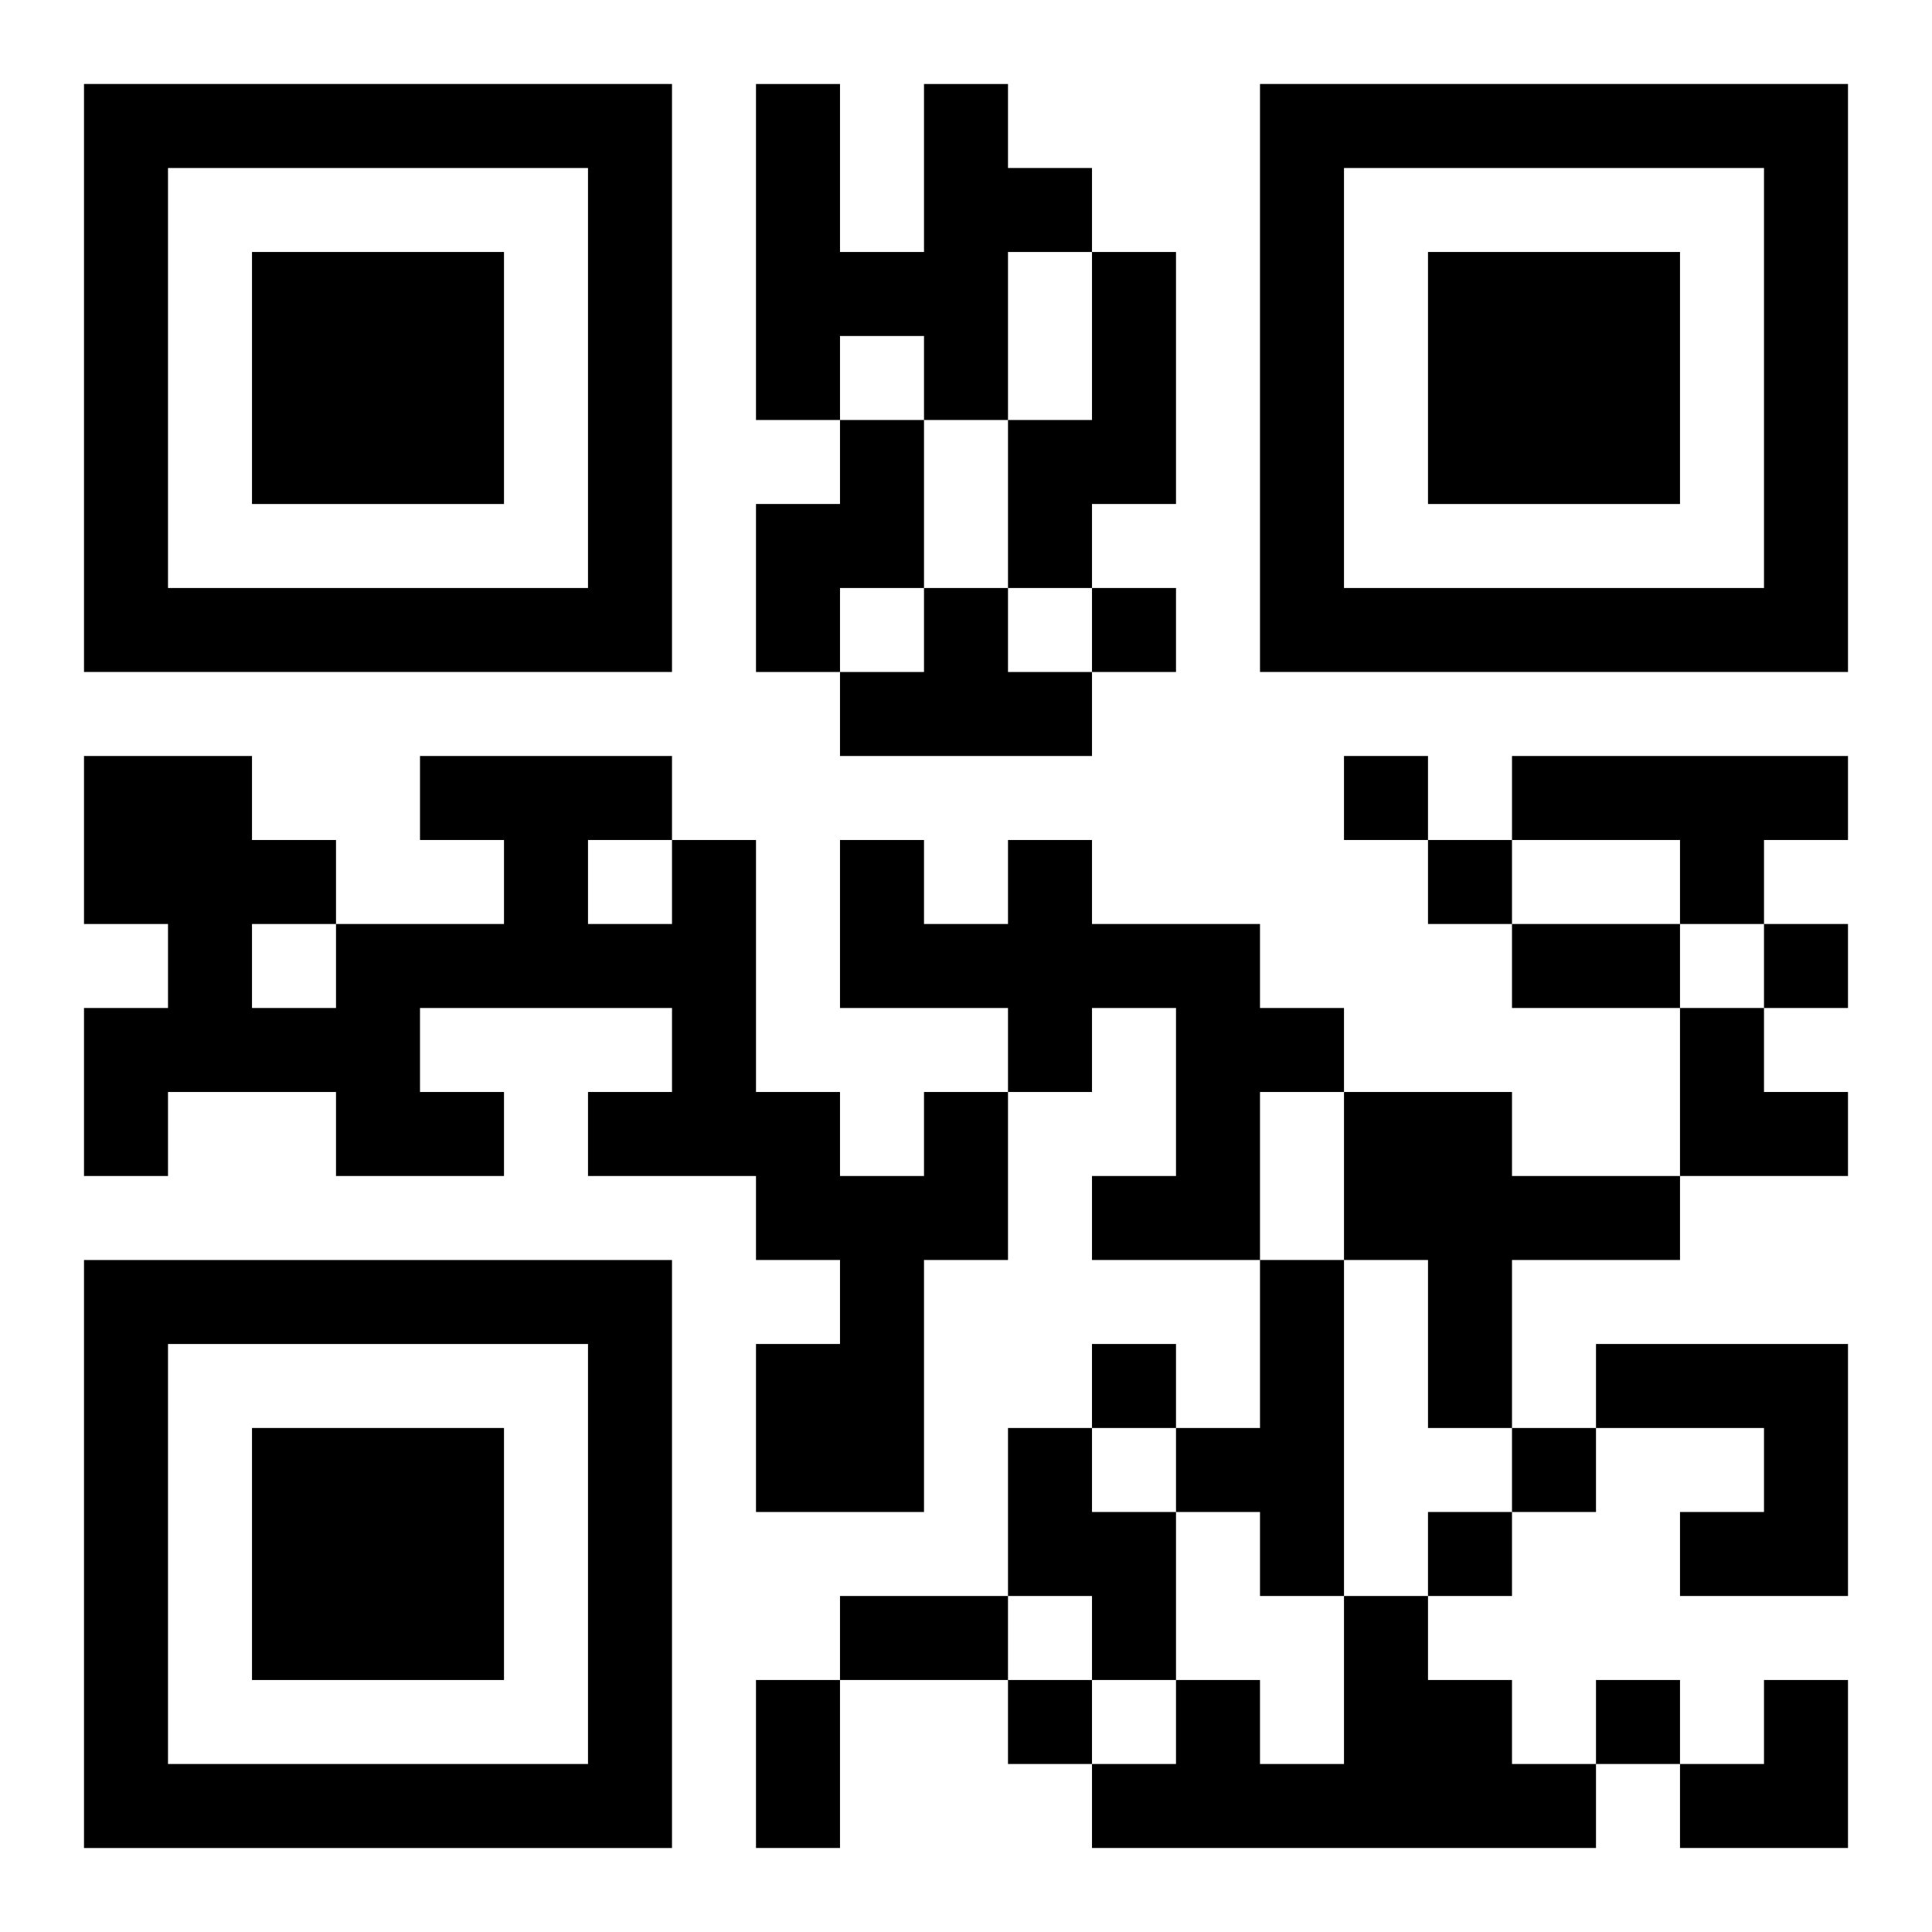
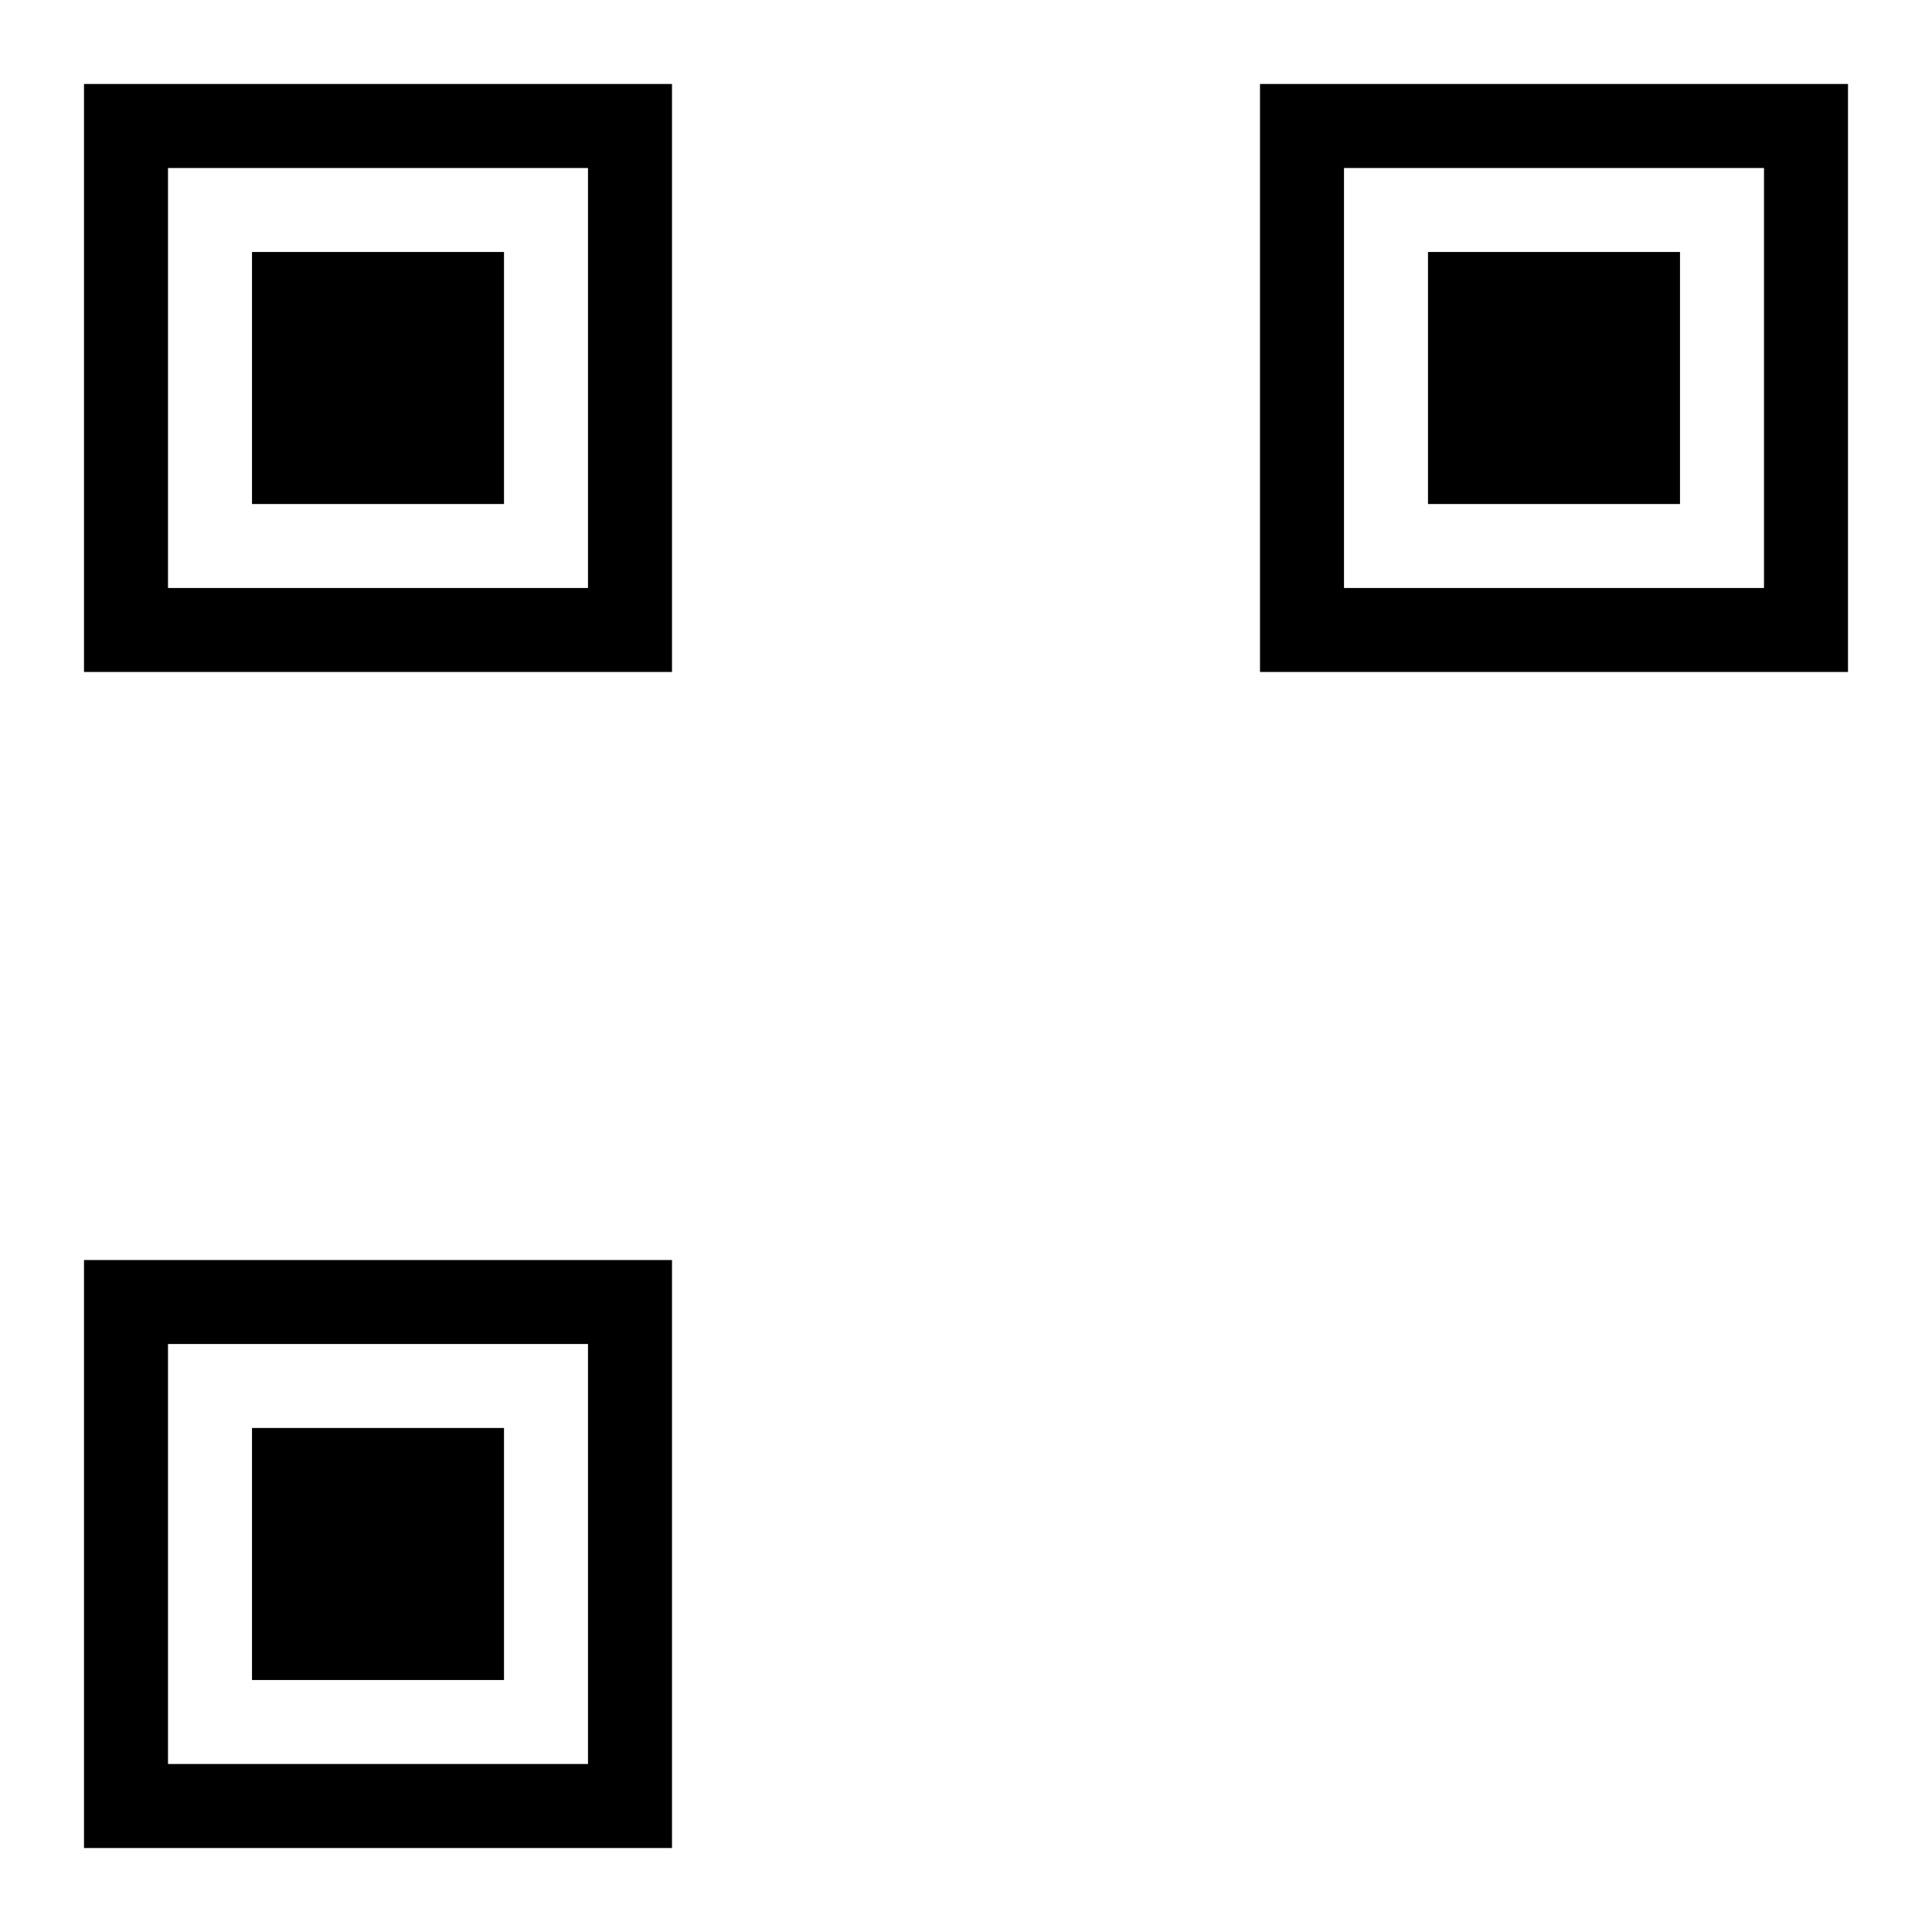
<svg xmlns="http://www.w3.org/2000/svg" xmlns:xlink="http://www.w3.org/1999/xlink" width="250" height="250" baseProfile="full" version="1.1" viewBox="-1 -1 23 23">
  <symbol id="a">
    <path d="m0 7v7h7v-7h-7zm1 1h5v5h-5v-5zm1 1v3h3v-3h-3z" />
  </symbol>
  <use y="-7" xlink:href="#a" />
  <use y="7" xlink:href="#a" />
  <use x="14" y="-7" xlink:href="#a" />
-   <path d="m10 0h1v1h1v1h-1v2h-1v-1h-1v1h-1v-4h1v2h1v-2m2 2h1v3h-1v1h-1v-2h1v-2m-3 2h1v2h-1v1h-1v-2h1v-1m1 2h1v1h1v1h-3v-1h1v-1m7 2h4v1h-1v1h-1v-1h-2v-1m-6 1h1v1h2v1h1v1h-1v2h-2v-1h1v-2h-1v1h-1v-1h-2v-2h1v1h1v-1m-1 3h1v2h-1v3h-2v-2h1v-1h-1v-1h-2v-1h1v-1h-3v1h1v1h-2v-1h-2v1h-1v-2h1v-1h-1v-2h2v1h1v1h2v-1h-1v-1h3v1h1v3h1v1h1v-1m-4-3v1h1v-1h-1m-4 1v1h1v-1h-1m13 2h2v1h2v1h-2v2h-1v-2h-1v-2m-1 2h1v4h-1v-1h-1v-1h1v-2m4 1h3v3h-2v-1h1v-1h-2v-1m-7 1h1v1h1v2h-1v-1h-1v-2m4 2h1v1h1v1h1v1h-6v-1h1v-1h1v1h1v-2m-3-12v1h1v-1h-1m3 2v1h1v-1h-1m1 1v1h1v-1h-1m4 1v1h1v-1h-1m-8 5v1h1v-1h-1m5 1v1h1v-1h-1m-1 1v1h1v-1h-1m-5 2v1h1v-1h-1m7 0v1h1v-1h-1m-1-9h2v1h-2v-1m-8 8h2v1h-2v-1m-1 1h1v2h-1v-2m11-8h1v1h1v1h-2zm0 8m1 0h1v2h-2v-1h1z" />
</svg>